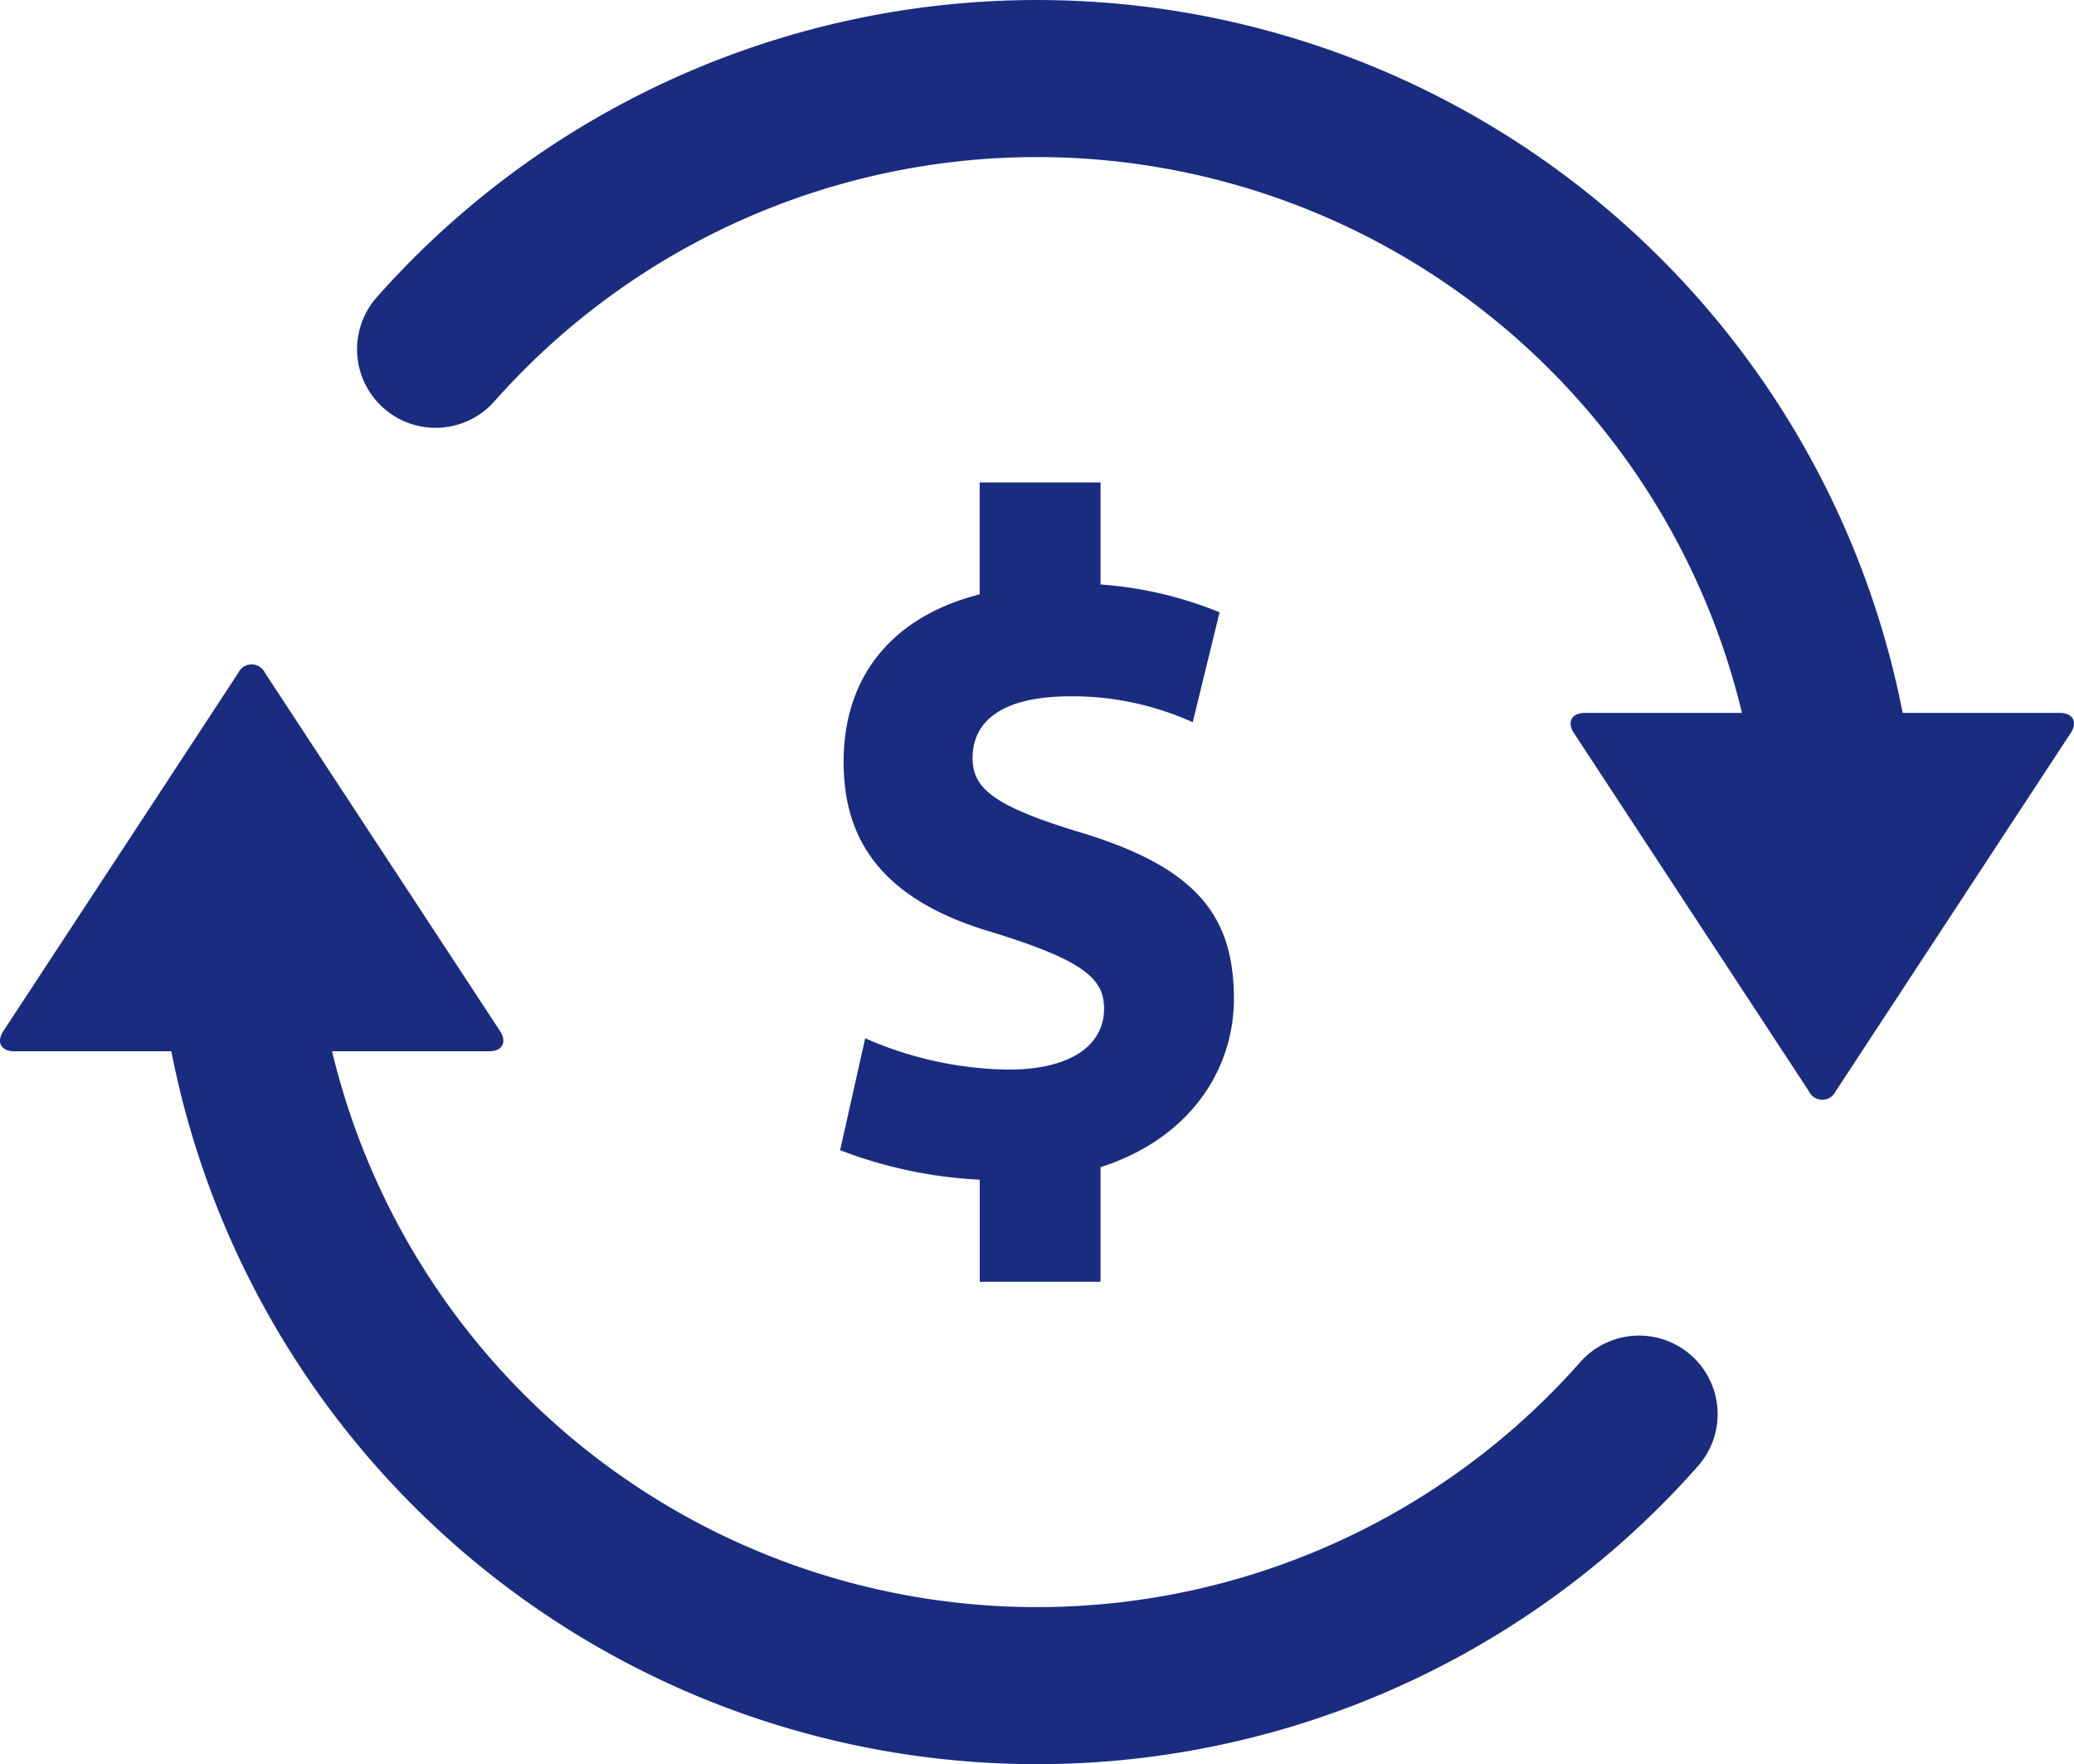
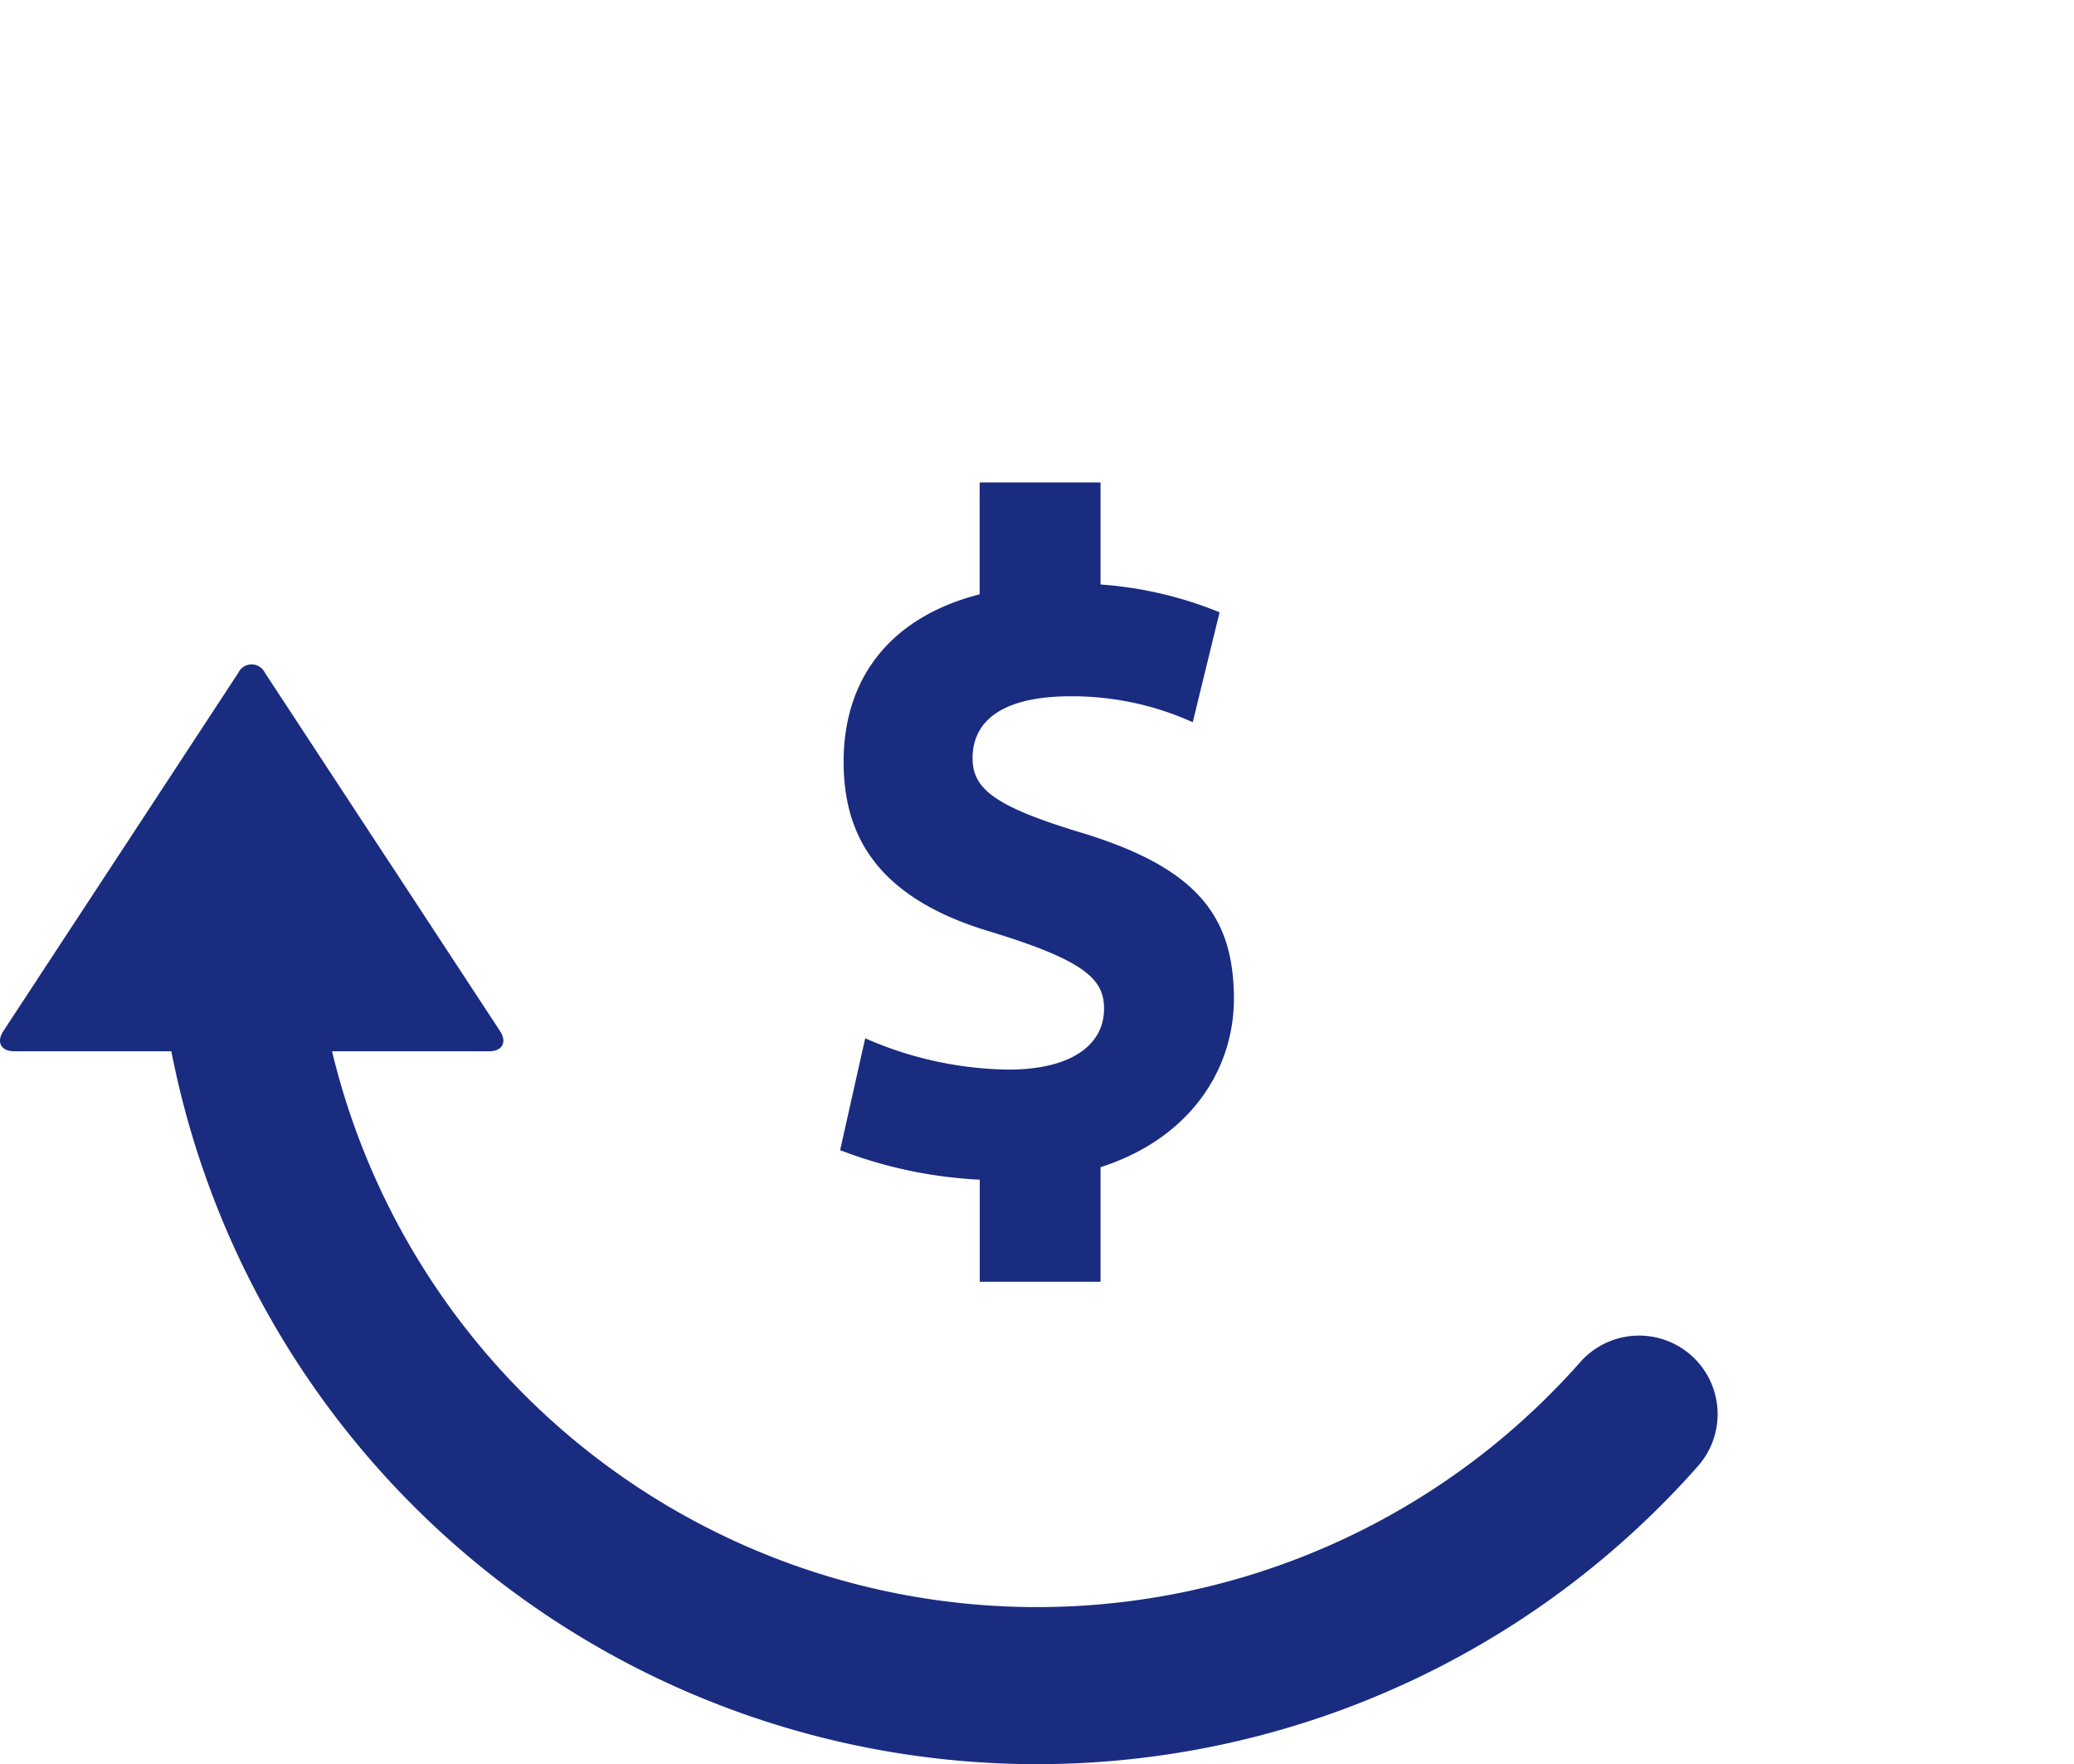
<svg xmlns="http://www.w3.org/2000/svg" width="100" height="85.049" viewBox="0 0 100 85.049">
  <g id="icon-pay-yourself-back" transform="translate(50 42.524)">
    <g id="Group_2598" data-name="Group 2598" transform="translate(-50 -42.524)">
      <g id="Group_2596" data-name="Group 2596" transform="translate(40.507 23.258)">
        <path id="Path_1792" data-name="Path 1792" d="M62.09,61.45v5.523H56.265v-4.92a21.652,21.652,0,0,1-6.732-1.423l1.209-5.394a17.69,17.69,0,0,0,6.9,1.51c3.063,0,4.617-1.208,4.617-2.934,0-1.424-.906-2.33-5.61-3.754-5.523-1.682-6.947-4.79-6.947-8.155,0-4.1,2.331-6.99,6.559-8.069V28.44H62.09v4.92A18.611,18.611,0,0,1,67.829,34.7L66.535,40a14.124,14.124,0,0,0-5.869-1.251c-3.409,0-4.746,1.251-4.746,2.978,0,1.424.949,2.287,5.049,3.538,5.652,1.684,7.551,3.97,7.551,8.07C68.519,56.747,66.4,60.069,62.09,61.45Z" transform="translate(-49.533 -28.44)" fill="#1a2c80" />
      </g>
      <g id="Group_2597" data-name="Group 2597">
-         <path id="Path_1793" data-name="Path 1793" d="M103.14,34.369H95.568a42.528,42.528,0,0,0-73.607-20,3.787,3.787,0,0,0,5.674,5.016A34.954,34.954,0,0,1,87.82,34.369H80.246c-.64,0-.877.438-.526.975l5.028,7.663,1.278,1.948,5.028,7.663a.709.709,0,0,0,1.278,0l5.028-7.663,1.278-1.948,5.028-7.663C104.017,34.807,103.781,34.369,103.14,34.369Z" transform="translate(-3.829)" fill="#1a2c80" />
        <path id="Path_1794" data-name="Path 1794" d="M81.539,72.474a3.787,3.787,0,0,0-5.345.328A34.954,34.954,0,0,1,16.01,57.817h7.573c.64,0,.877-.438.526-.975l-5.028-7.663L17.8,47.231l-5.028-7.663a.71.71,0,0,0-1.279,0L6.469,47.231,5.19,49.179.163,56.842c-.352.536-.114.975.526.975H8.261a42.528,42.528,0,0,0,73.607,20A3.786,3.786,0,0,0,81.539,72.474Z" transform="translate(0 -7.137)" fill="#1a2c80" />
      </g>
    </g>
  </g>
</svg>